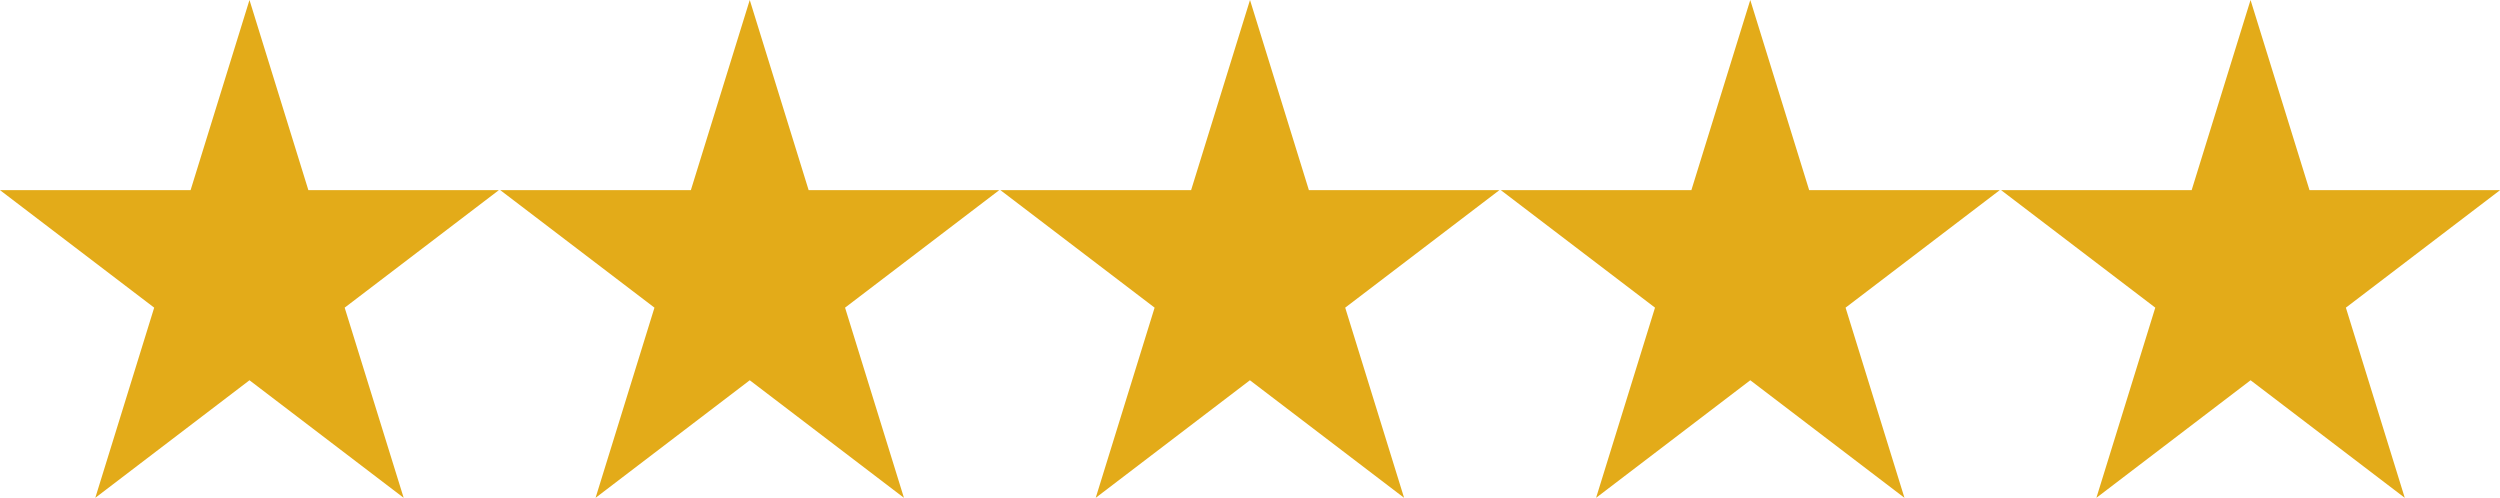
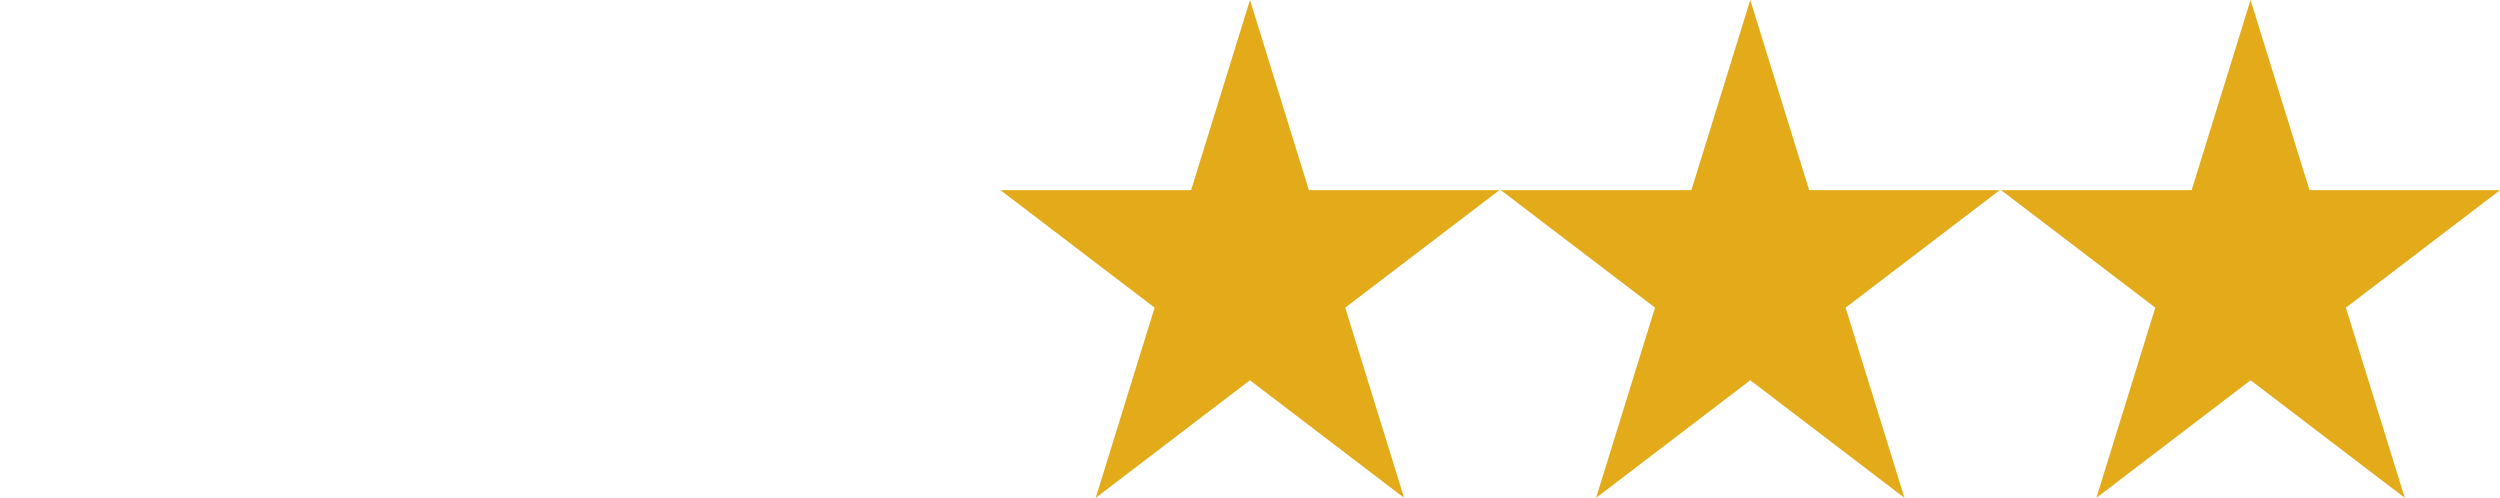
<svg xmlns="http://www.w3.org/2000/svg" width="100.82" height="20.076" viewBox="0 0 100.82 20.076">
  <g id="stars" transform="translate(0 -196.215)">
-     <path id="Path_110602" data-name="Path 110602" d="M12.436,203.883l-2.375-7.668-2.375,7.668H0l6.218,4.739-2.375,7.669,6.218-4.741,6.218,4.741L13.9,208.622l6.218-4.739Z" fill="#e3ab19" />
-     <path id="Path_110603" data-name="Path 110603" d="M110.488,203.883l-2.375-7.668-2.375,7.668H98.052l6.218,4.739-2.375,7.669,6.218-4.741,6.218,4.741-2.375-7.669,6.218-4.739Z" transform="translate(-77.877)" fill="#e3ab19" />
    <path id="Path_110604" data-name="Path 110604" d="M208.54,203.883l-2.375-7.668-2.375,7.668H196.1l6.218,4.739-2.375,7.669,6.218-4.741,6.218,4.741-2.375-7.669,6.218-4.739Z" transform="translate(-155.755)" fill="#e3ab19" />
    <path id="Path_110605" data-name="Path 110605" d="M306.593,203.883l-2.375-7.668-2.375,7.668h-7.685l6.218,4.739L298,216.291l6.218-4.741,6.218,4.741-2.375-7.669,6.218-4.739Z" transform="translate(-233.633)" fill="#e3ab19" />
    <path id="Path_110606" data-name="Path 110606" d="M402.27,196.215l-2.375,7.668h-7.685l6.218,4.739-2.375,7.669,6.218-4.741,6.218,4.741-2.375-7.669,6.218-4.739h-7.685Z" transform="translate(-311.51)" fill="#e3ab19" />
  </g>
</svg>